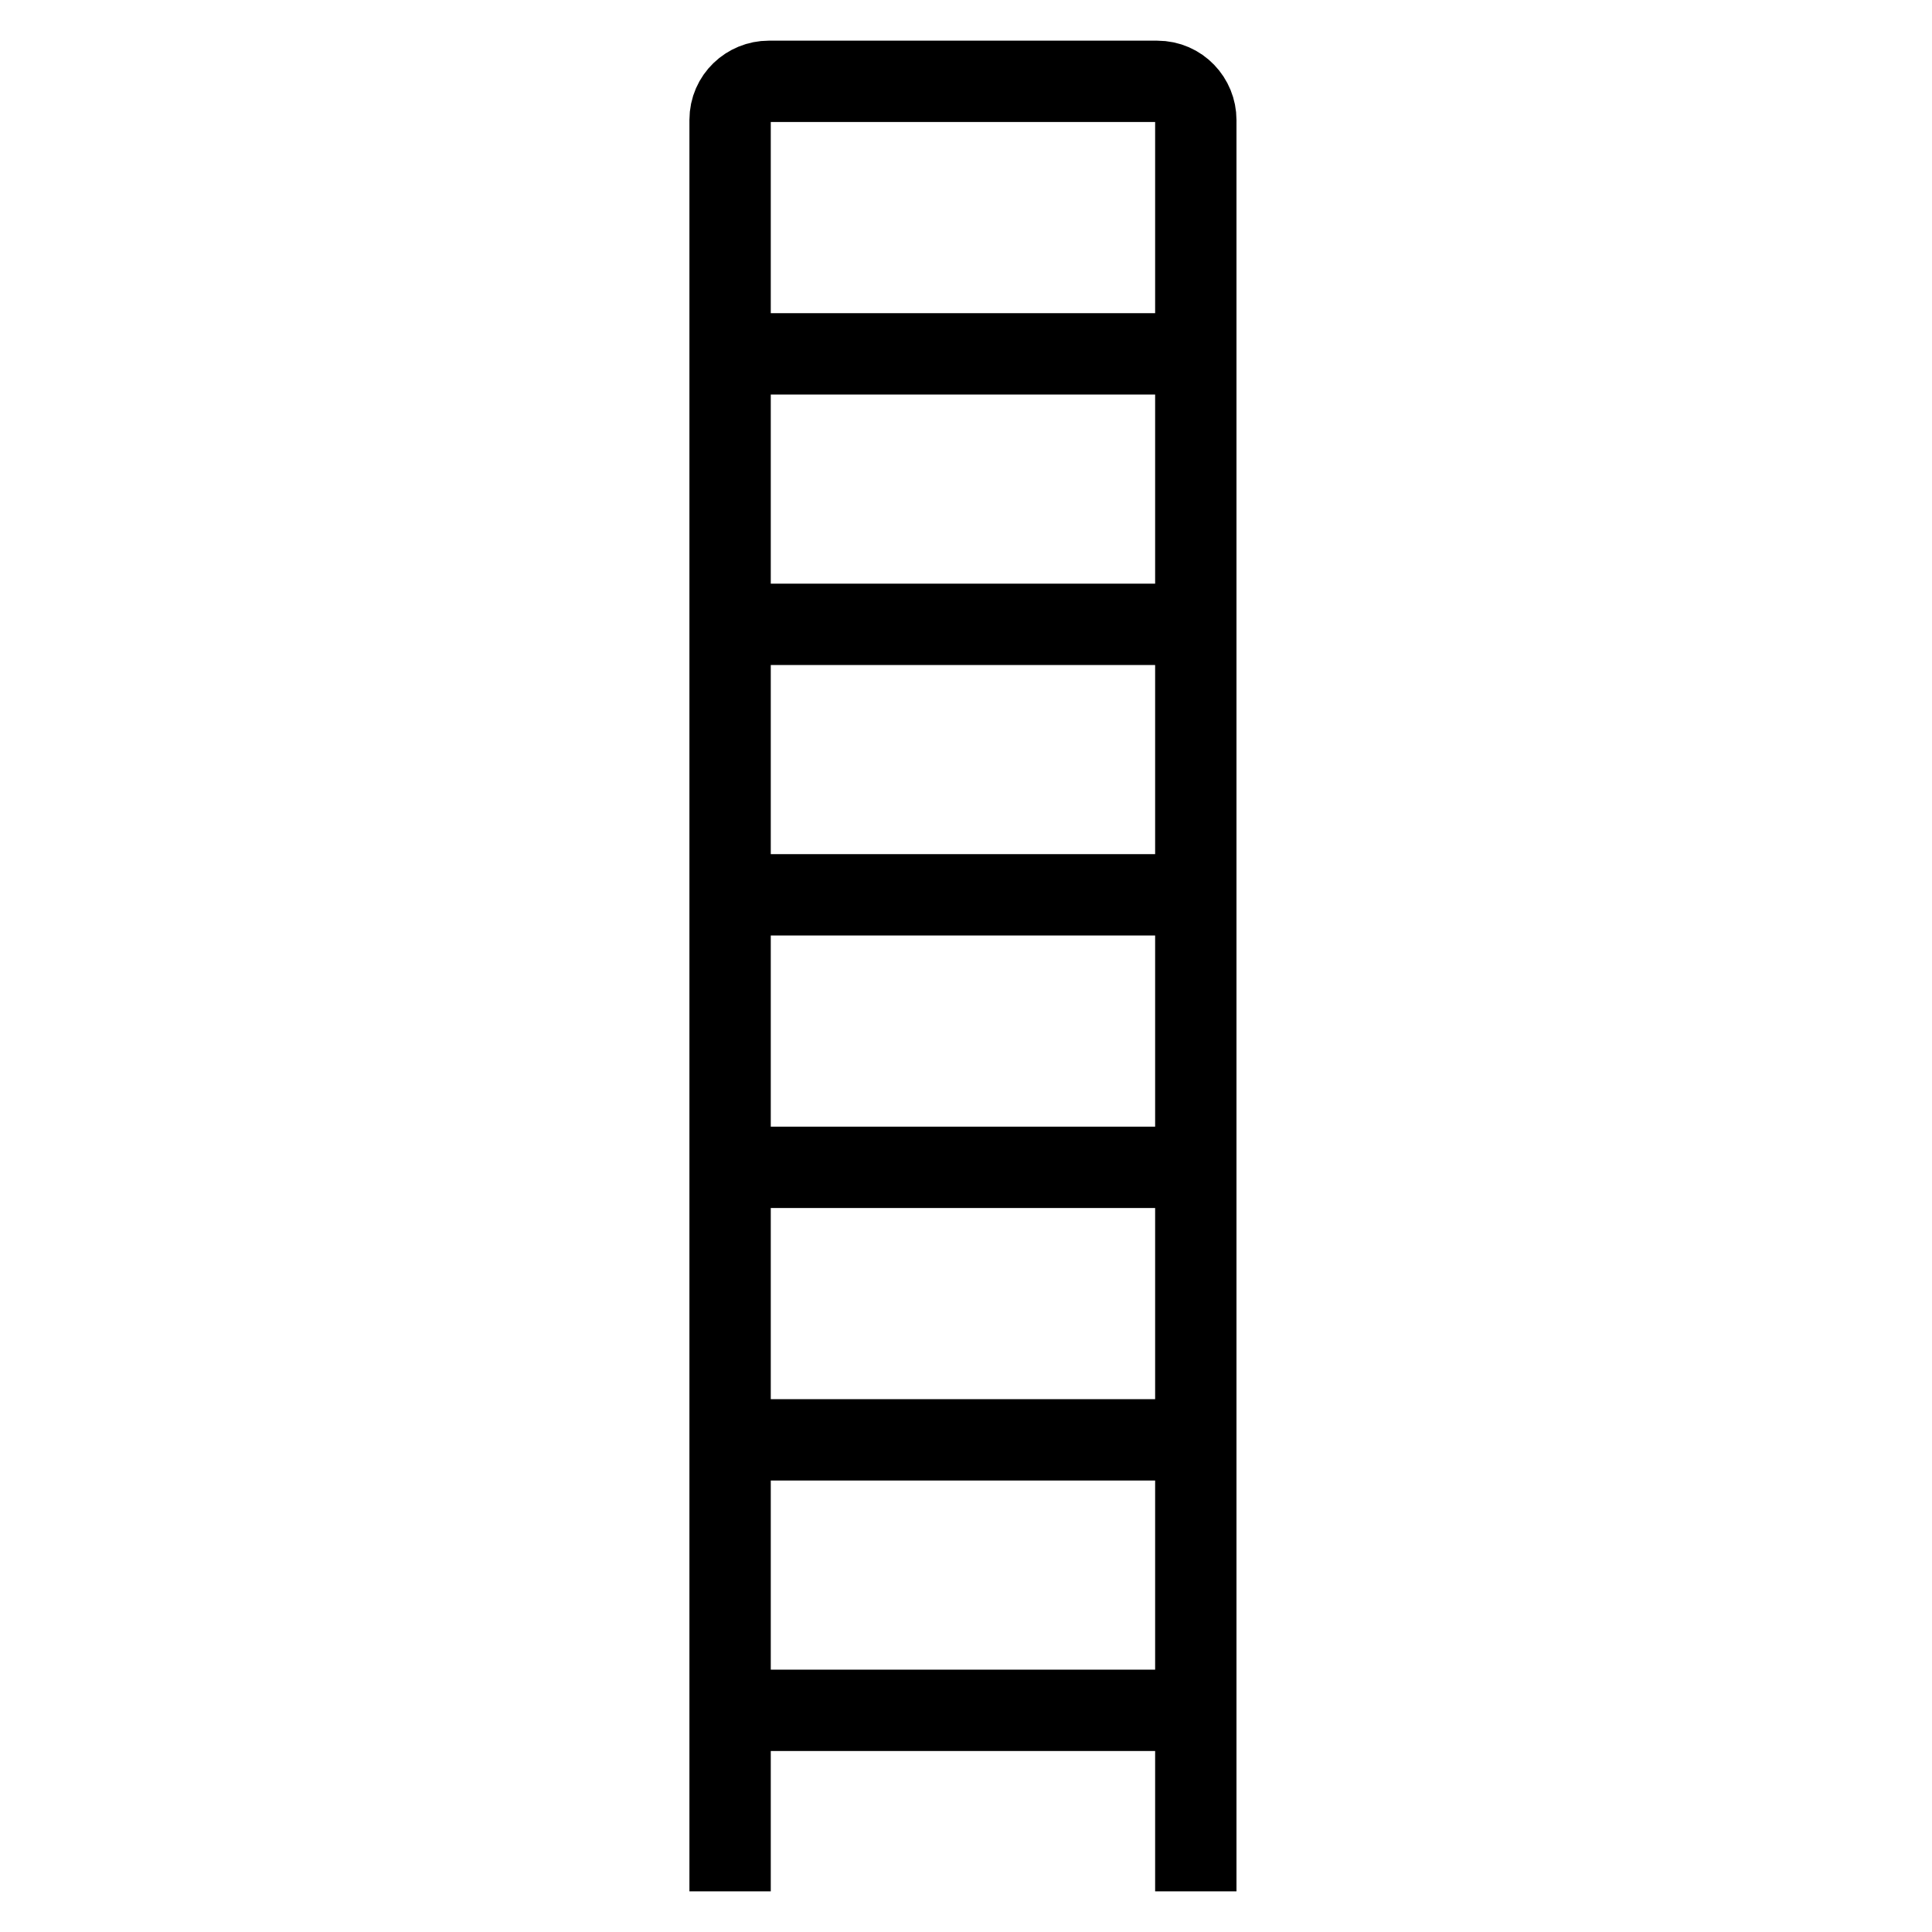
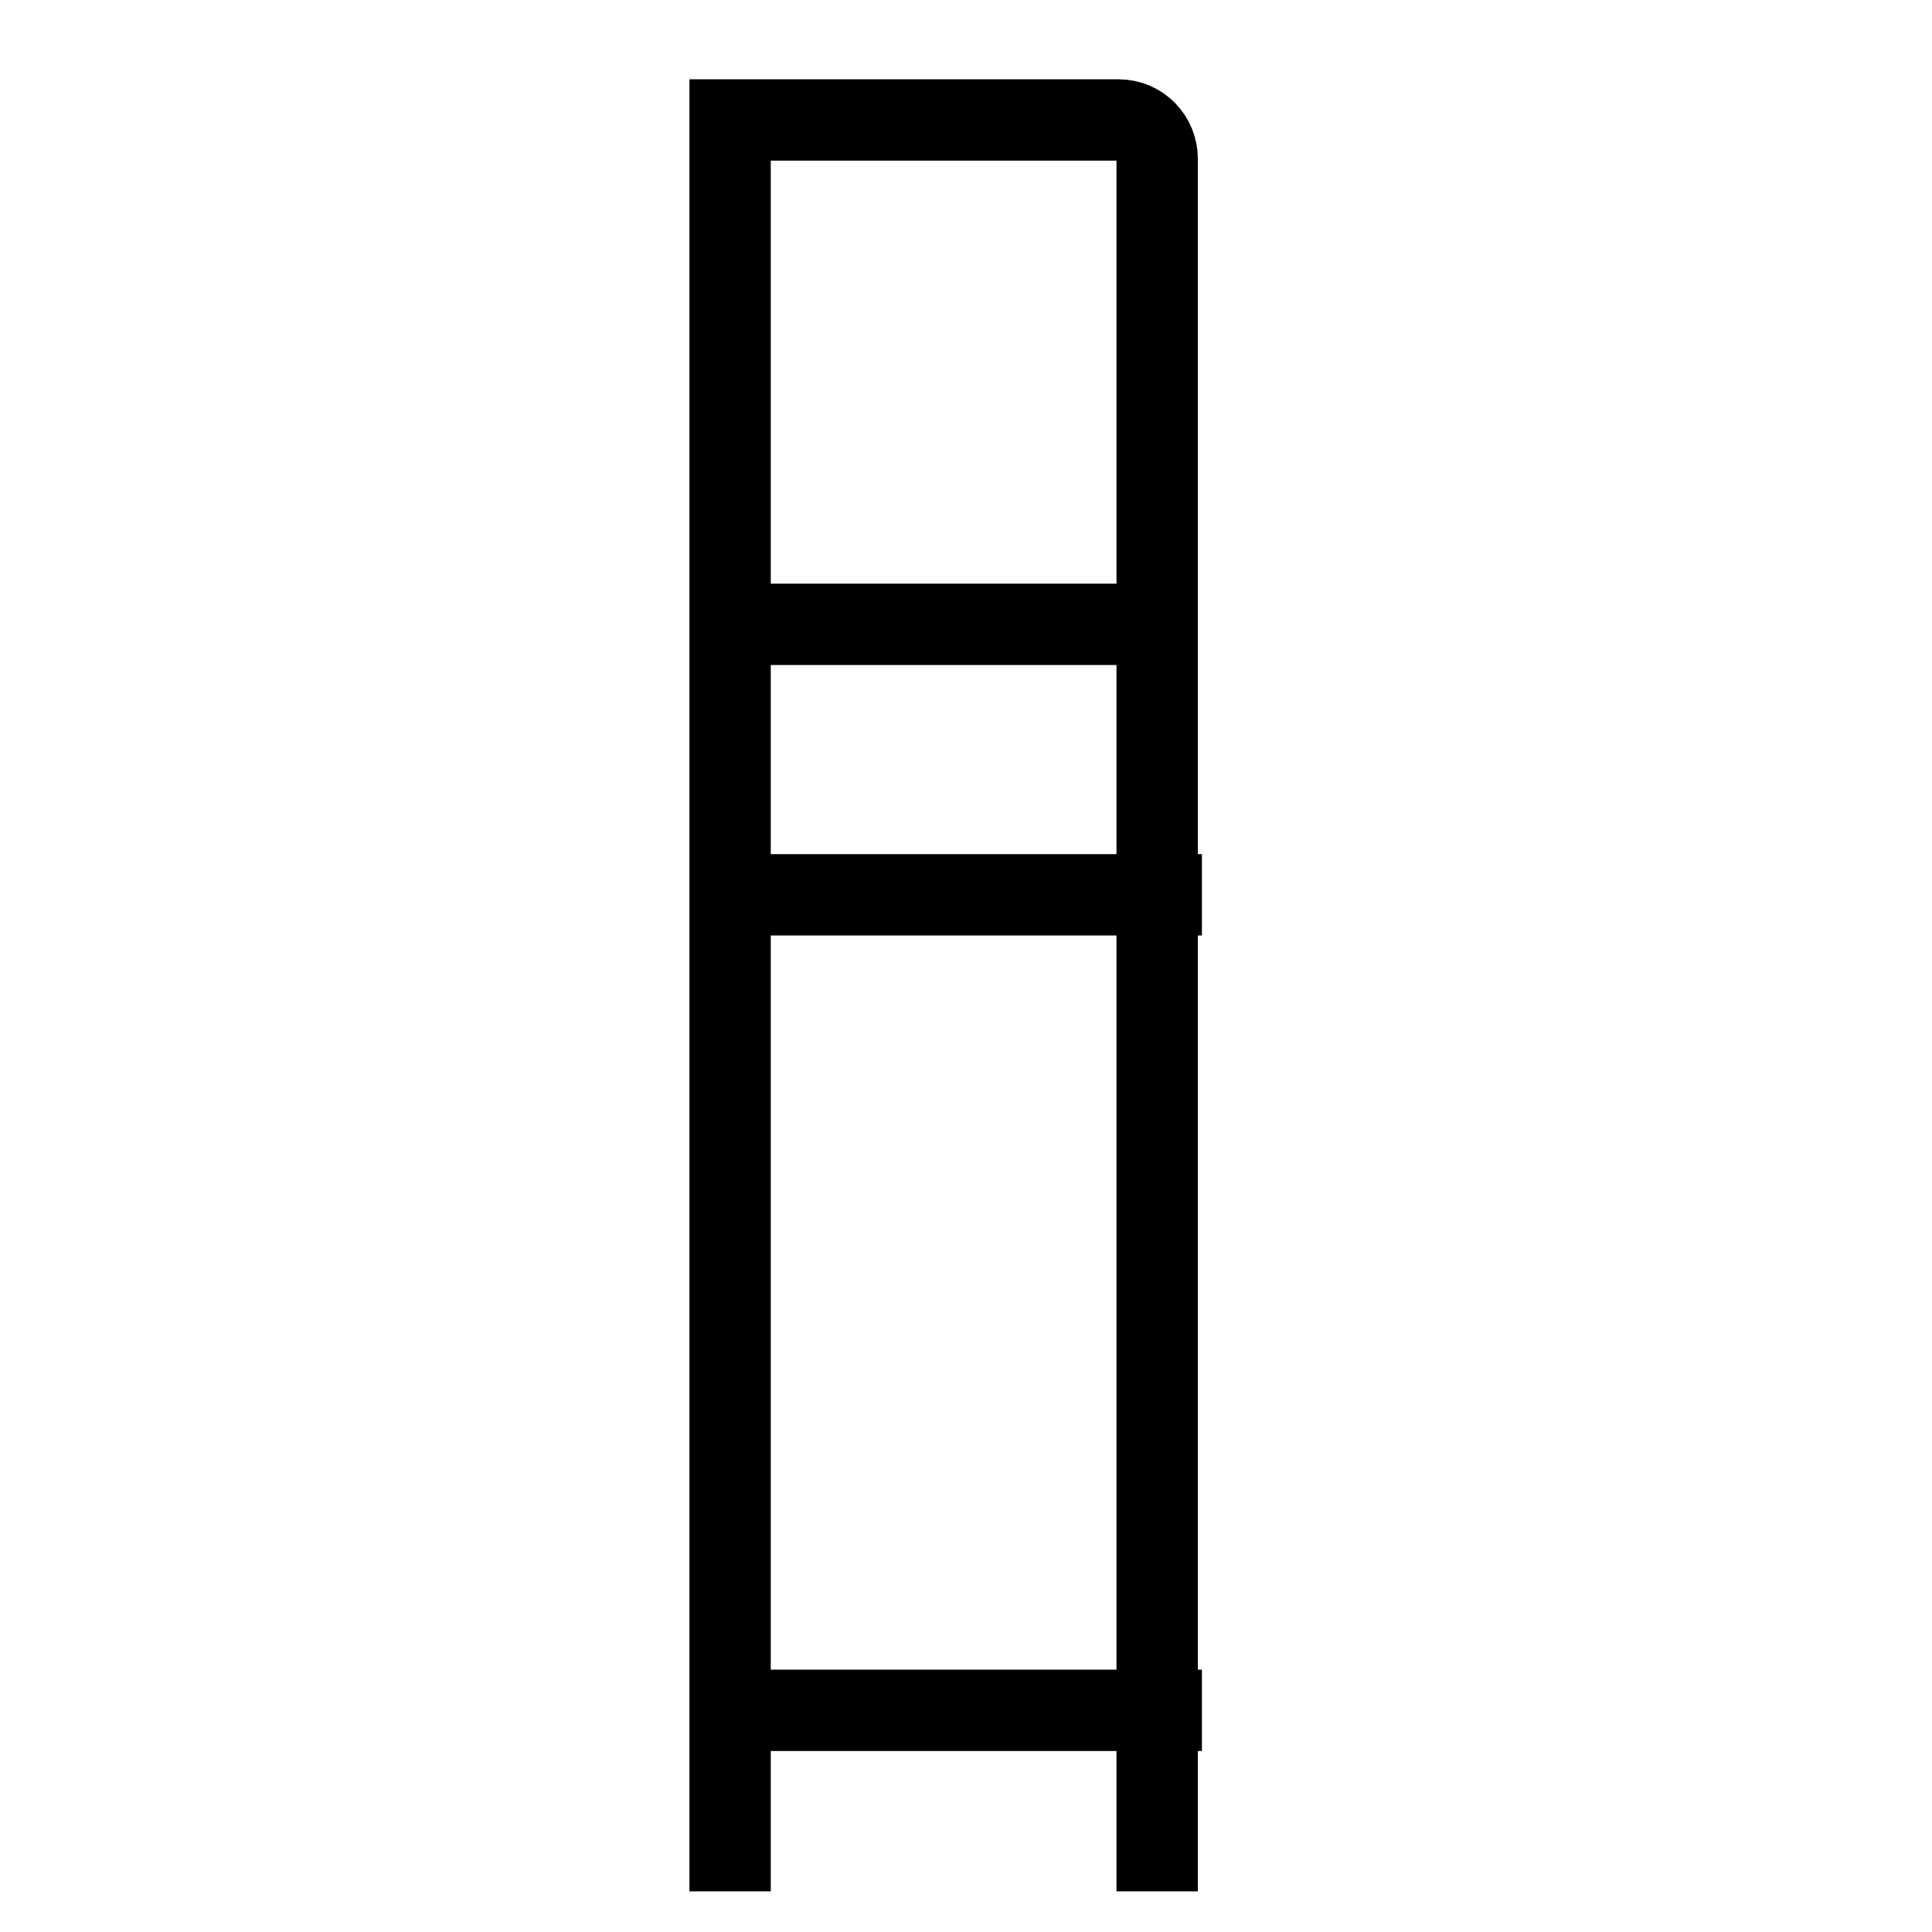
<svg xmlns="http://www.w3.org/2000/svg" version="1.1" id="Layer_1" x="0px" y="0px" viewBox="0 0 95 95" style="enable-background:new 0 0 95 95;" xml:space="preserve">
  <style type="text/css">
	.st0{fill:none;stroke:#000000;stroke-width:4;stroke-miterlimit:10;}
</style>
  <g>
-     <path class="st0" d="M35.9,93V5.9c0-1.1,0.9-1.9,1.9-1.9h19.1c1.1,0,1.9,0.9,1.9,1.9V93" />
-     <line class="st0" x1="35.9" y1="17.4" x2="58.8" y2="17.4" />
+     <path class="st0" d="M35.9,93V5.9h19.1c1.1,0,1.9,0.9,1.9,1.9V93" />
    <line class="st0" x1="35.9" y1="30.7" x2="58.8" y2="30.7" />
    <line class="st0" x1="36.2" y1="44" x2="59.1" y2="44" />
-     <line class="st0" x1="36.2" y1="57.4" x2="59.1" y2="57.4" />
-     <line class="st0" x1="36.2" y1="70.8" x2="59.1" y2="70.8" />
    <line class="st0" x1="36.2" y1="84.1" x2="59.1" y2="84.1" />
  </g>
</svg>